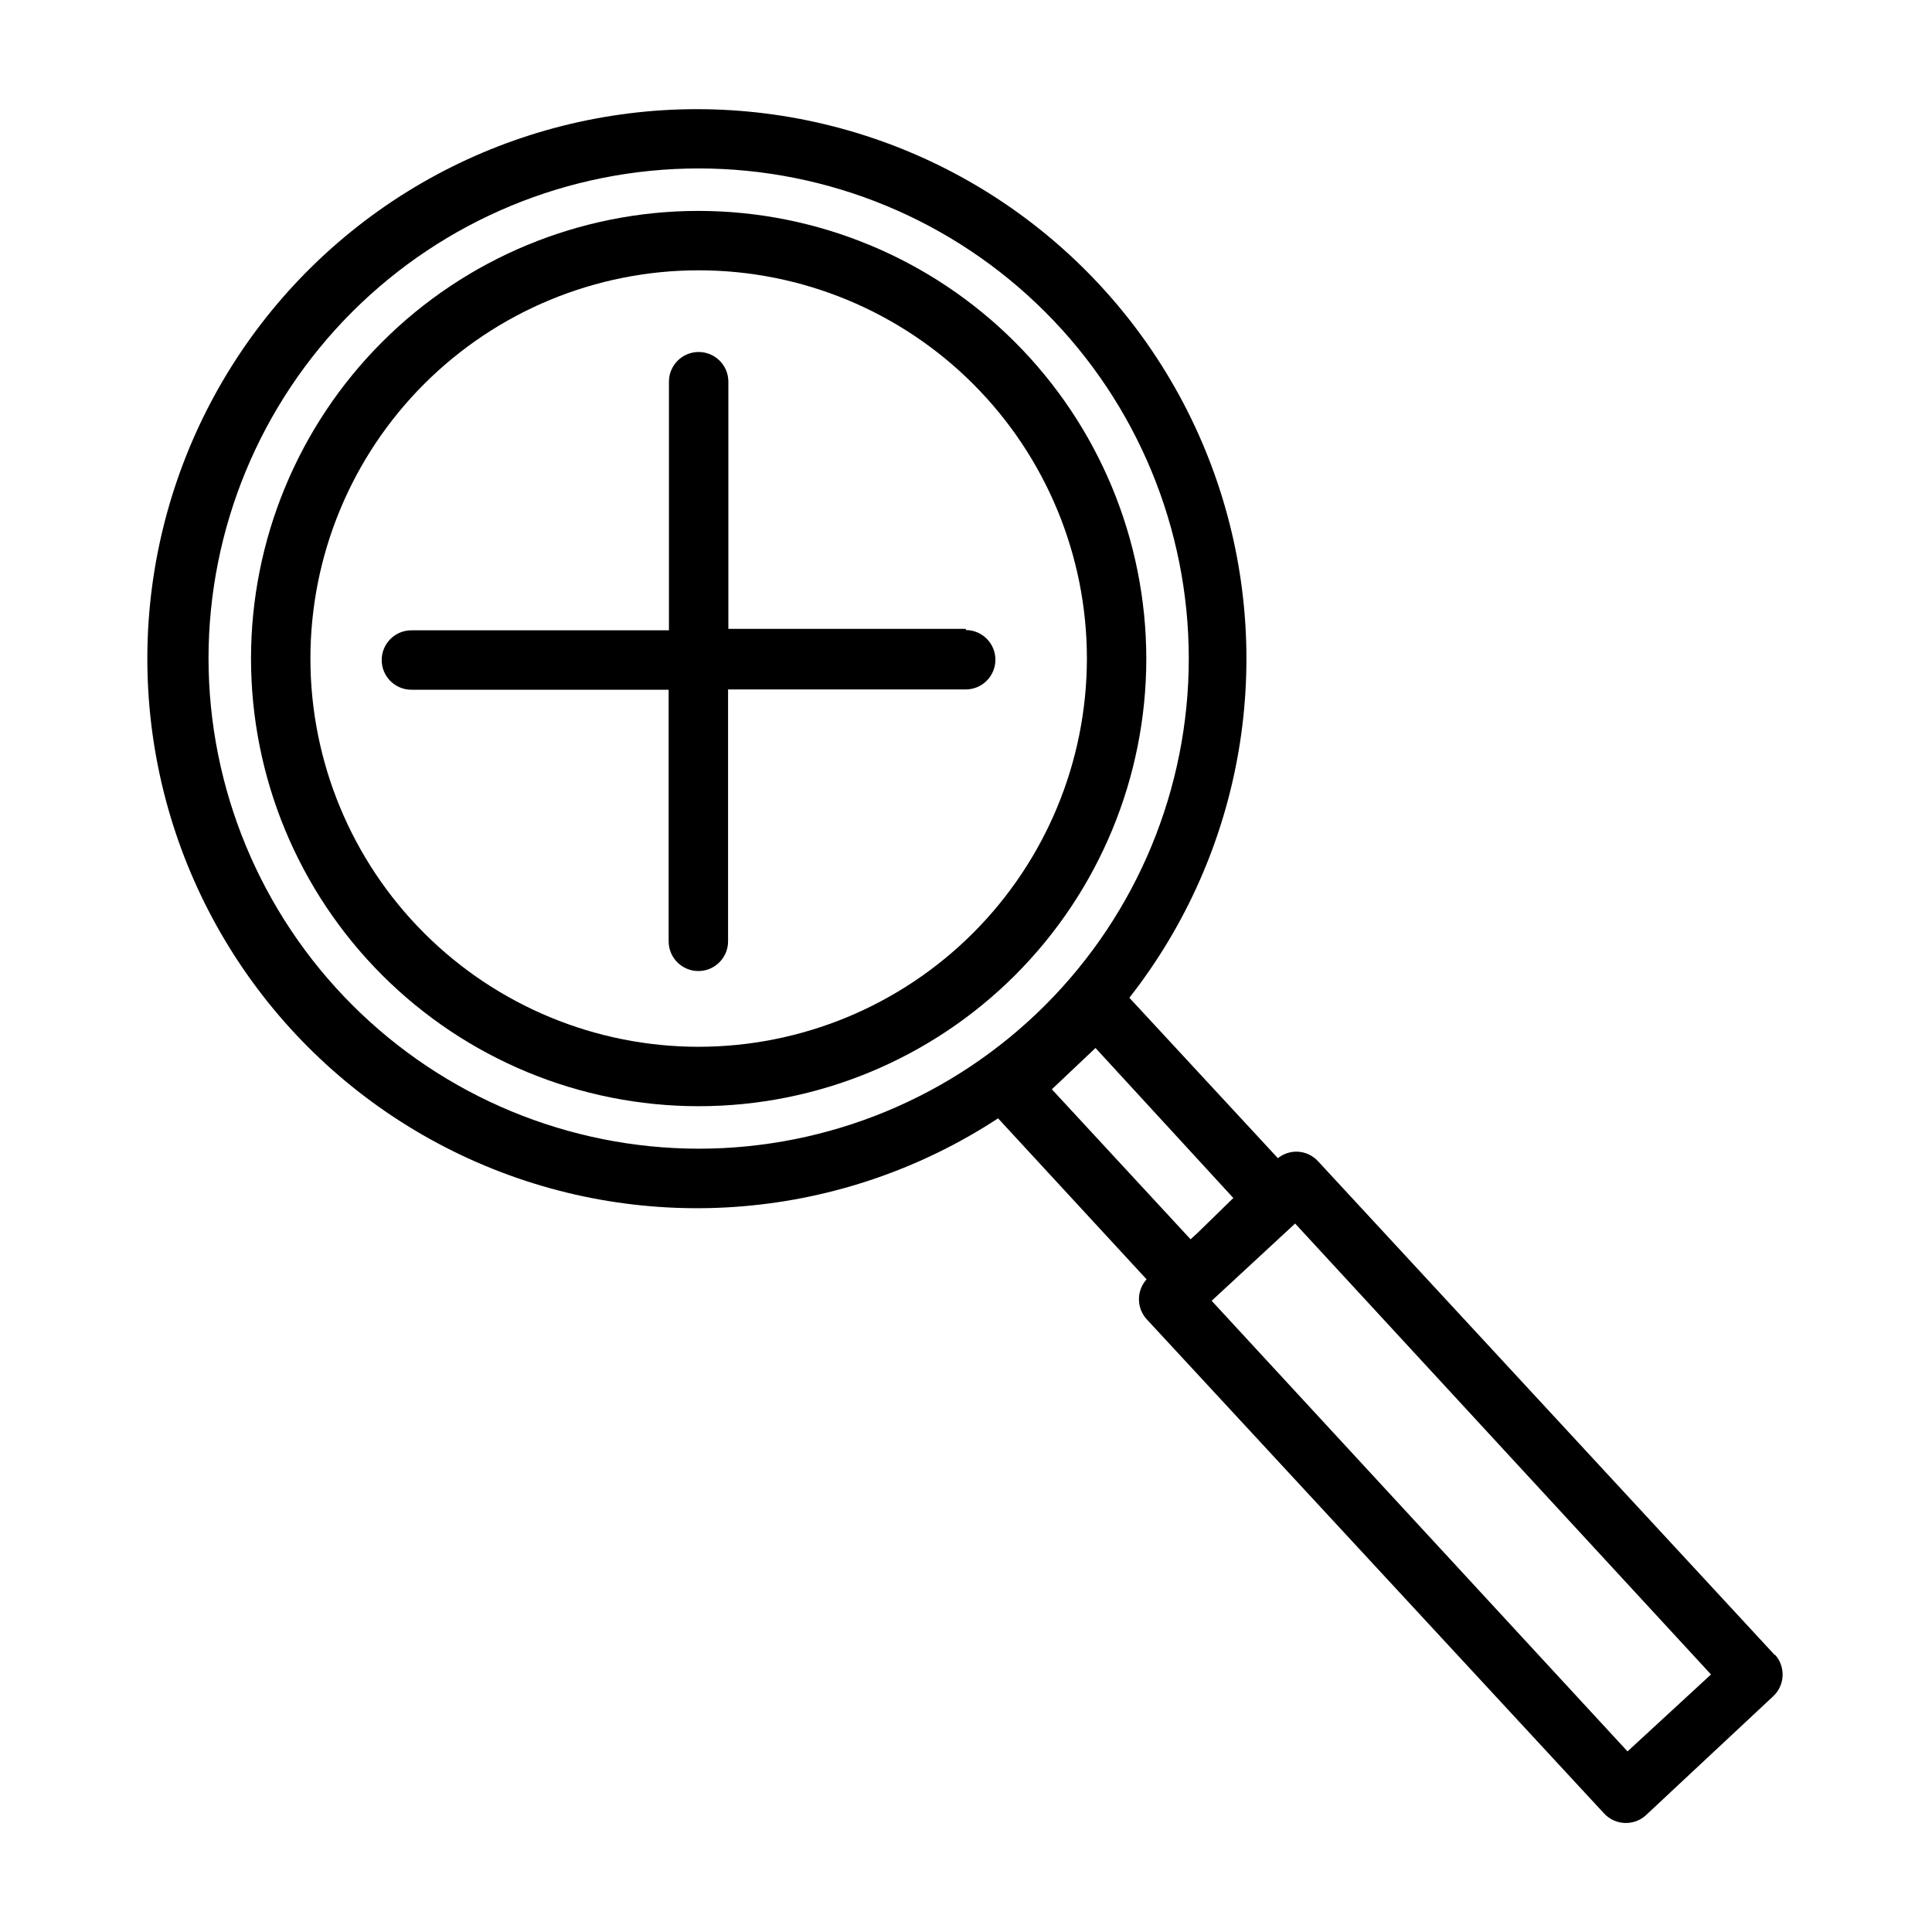
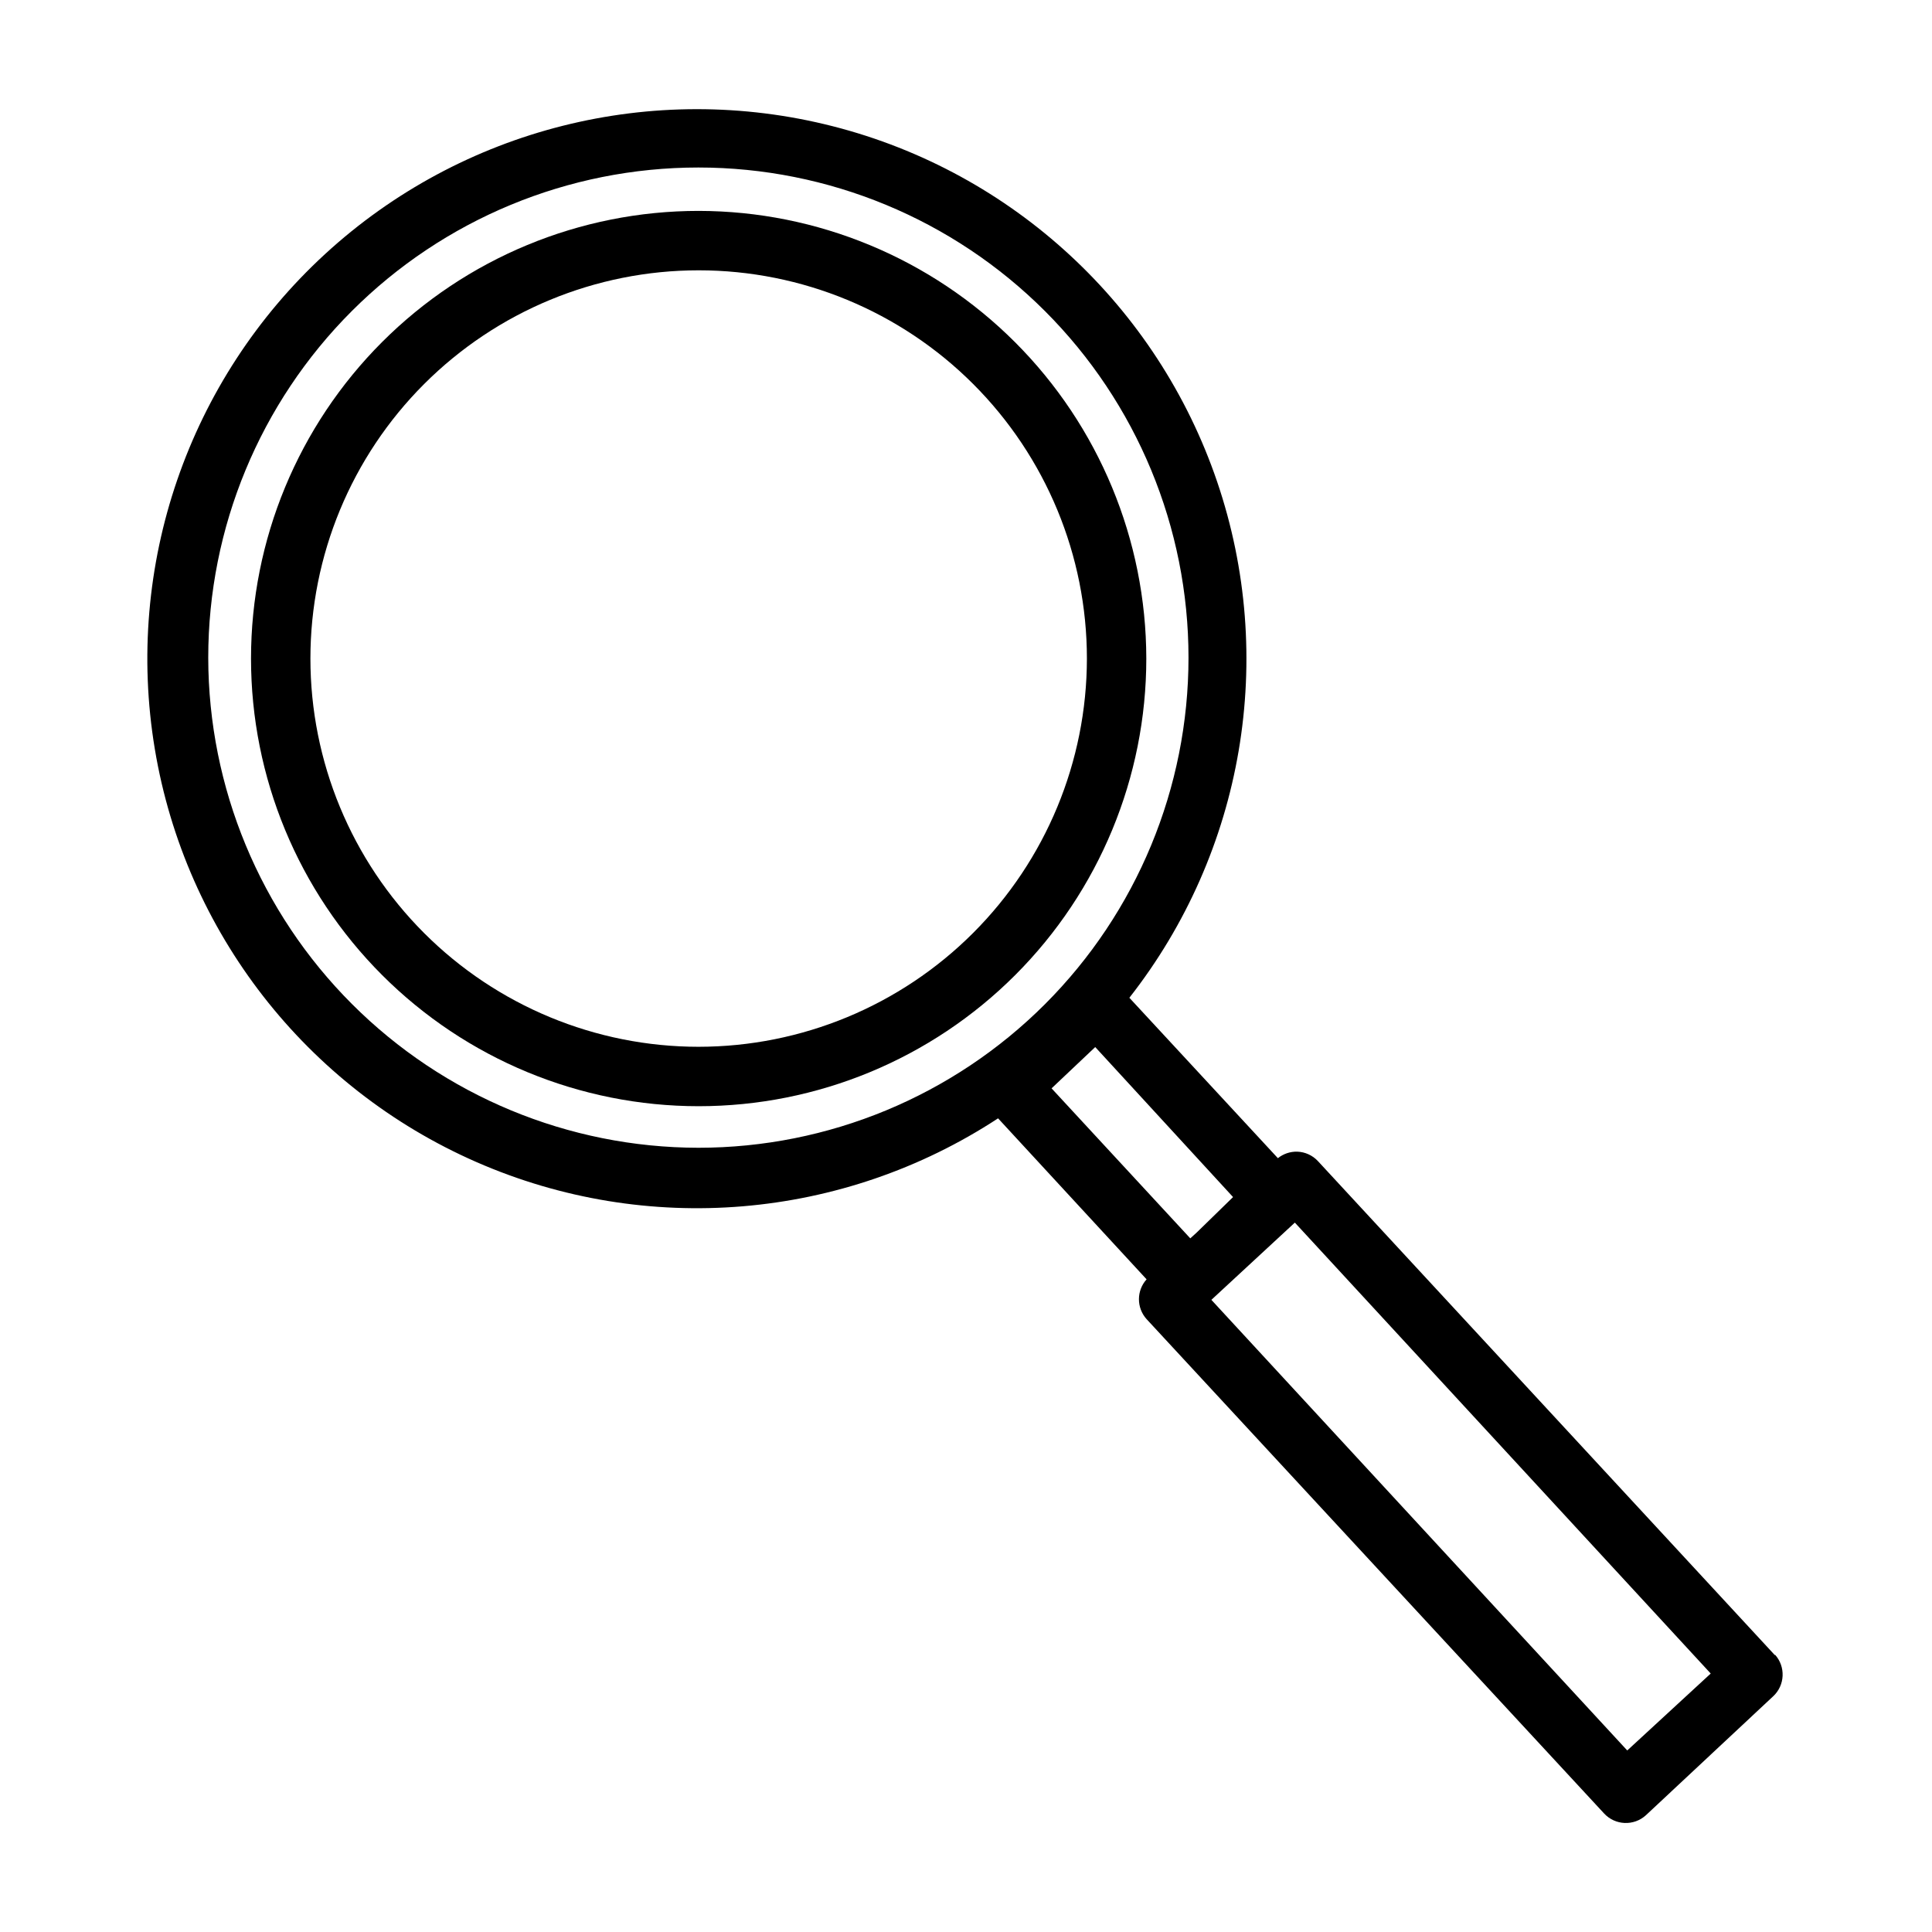
<svg xmlns="http://www.w3.org/2000/svg" fill="#000000" width="800px" height="800px" version="1.1" viewBox="144 144 512 512">
  <g>
    <path d="m329.15 199.89c-31.461 0-61.637 12.5-83.883 34.746-22.25 22.25-34.746 52.422-34.746 83.887 0 31.461 12.496 61.637 34.746 83.883 22.246 22.25 52.422 34.75 83.883 34.75 31.465 0 61.641-12.5 83.887-34.75 22.246-22.246 34.746-52.422 34.746-83.883-0.043-31.449-12.555-61.602-34.793-83.84-22.238-22.238-52.387-34.75-83.84-34.793zm0 221.52c-27.285 0-53.457-10.84-72.75-30.133-19.297-19.297-30.137-45.469-30.137-72.754 0-27.289 10.84-53.457 30.137-72.754 19.293-19.293 45.465-30.133 72.75-30.133 27.289 0 53.461 10.84 72.754 30.133 19.297 19.297 30.137 45.465 30.137 72.754-0.023 27.281-10.867 53.438-30.16 72.73-19.289 19.289-45.449 30.137-72.73 30.156z" />
-     <path d="m614.43 582.71-121.15-130.99c-1.426-1.543-3.41-2.449-5.508-2.519-1.859-0.043-3.672 0.57-5.117 1.73l-39.359-42.508h-0.004c30.367-38.73 39.113-90.176 23.262-136.77-15.855-46.59-54.168-82.023-101.85-94.195-47.684-12.172-98.293 0.562-134.54 33.855-36.246 33.293-53.223 82.637-45.137 131.18 8.086 48.543 40.145 89.723 85.223 109.46 45.078 19.746 97.082 15.391 138.25-11.582l39.359 42.668v-0.004c-2.703 2.996-2.703 7.555 0 10.551l121.23 130.99c2.938 3.188 7.902 3.398 11.098 0.473l33.691-31.488h0.004c3.184-2.938 3.394-7.898 0.473-11.098zm-415.17-264.18c0-34.449 13.684-67.488 38.043-91.844 24.359-24.359 57.398-38.047 91.844-38.047 34.449 0 67.488 13.688 91.848 38.047 24.359 24.355 38.043 57.395 38.043 91.844 0 34.449-13.684 67.484-38.043 91.844-24.359 24.359-57.398 38.043-91.848 38.043-34.434-0.039-67.449-13.738-91.797-38.09-24.352-24.348-38.047-57.363-38.09-91.797zm235.06 103.2 36.527 39.754-9.605 9.367-1.73 1.574-36.762-39.754zm140.99 186.41-110.21-119.42 22.121-20.469 110.21 119.5z" />
-     <path d="m400 310.65h-62.977v-65.496c0-4.348-3.527-7.871-7.875-7.871-4.348 0-7.871 3.523-7.871 7.871v65.887h-68.25c-4.348 0-7.871 3.527-7.871 7.875 0 4.348 3.523 7.871 7.871 7.871h68.172v66.676c0 4.348 3.523 7.871 7.871 7.871 4.348 0 7.875-3.523 7.875-7.871v-66.754h62.977-0.004c4.348 0 7.875-3.527 7.875-7.871 0-4.348-3.527-7.875-7.875-7.875z" />
+     <path d="m614.43 582.71-121.15-130.99c-1.426-1.543-3.41-2.449-5.508-2.519-1.859-0.043-3.672 0.57-5.117 1.73l-39.359-42.508h-0.004c30.367-38.73 39.113-90.176 23.262-136.77-15.855-46.59-54.168-82.023-101.85-94.195-47.684-12.172-98.293 0.562-134.54 33.855-36.246 33.293-53.223 82.637-45.137 131.18 8.086 48.543 40.145 89.723 85.223 109.46 45.078 19.746 97.082 15.391 138.25-11.582l39.359 42.668v-0.004c-2.703 2.996-2.703 7.555 0 10.551l121.23 130.99c2.938 3.188 7.902 3.398 11.098 0.473l33.691-31.488h0.004c3.184-2.938 3.394-7.898 0.473-11.098m-415.17-264.18c0-34.449 13.684-67.488 38.043-91.844 24.359-24.359 57.398-38.047 91.844-38.047 34.449 0 67.488 13.688 91.848 38.047 24.359 24.355 38.043 57.395 38.043 91.844 0 34.449-13.684 67.484-38.043 91.844-24.359 24.359-57.398 38.043-91.848 38.043-34.434-0.039-67.449-13.738-91.797-38.09-24.352-24.348-38.047-57.363-38.09-91.797zm235.06 103.2 36.527 39.754-9.605 9.367-1.73 1.574-36.762-39.754zm140.99 186.41-110.21-119.42 22.121-20.469 110.21 119.5z" />
  </g>
</svg>